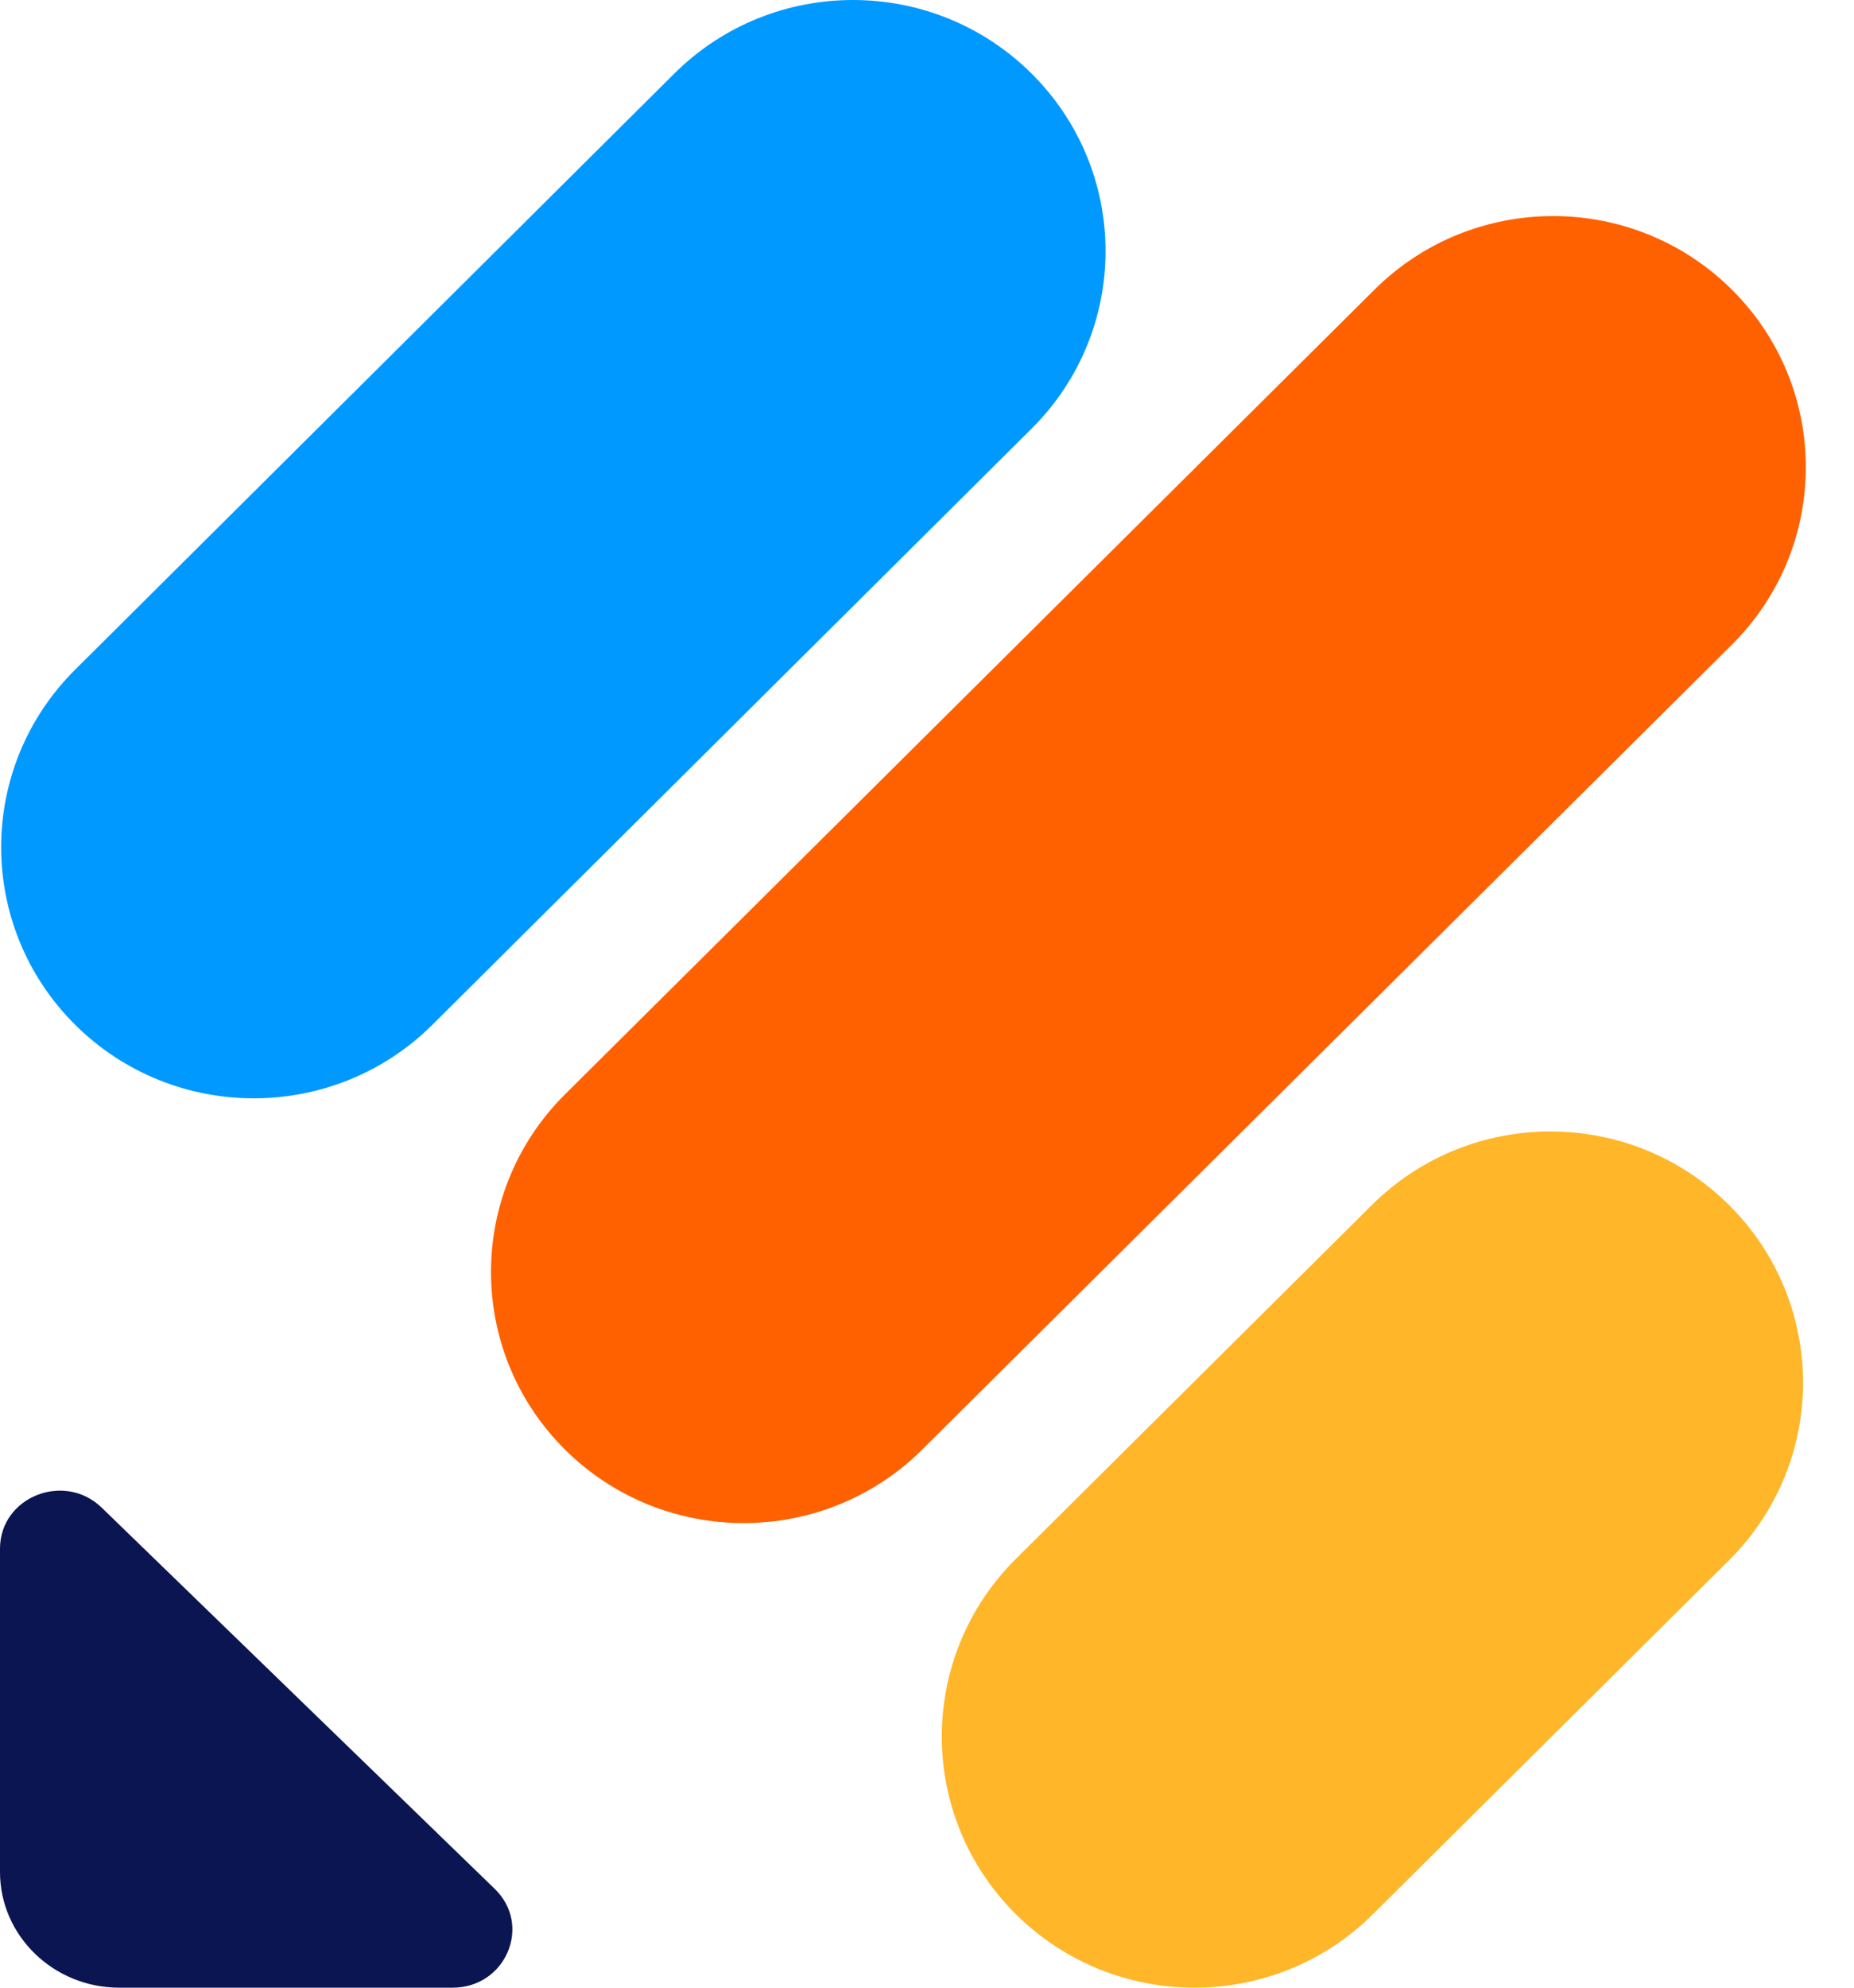
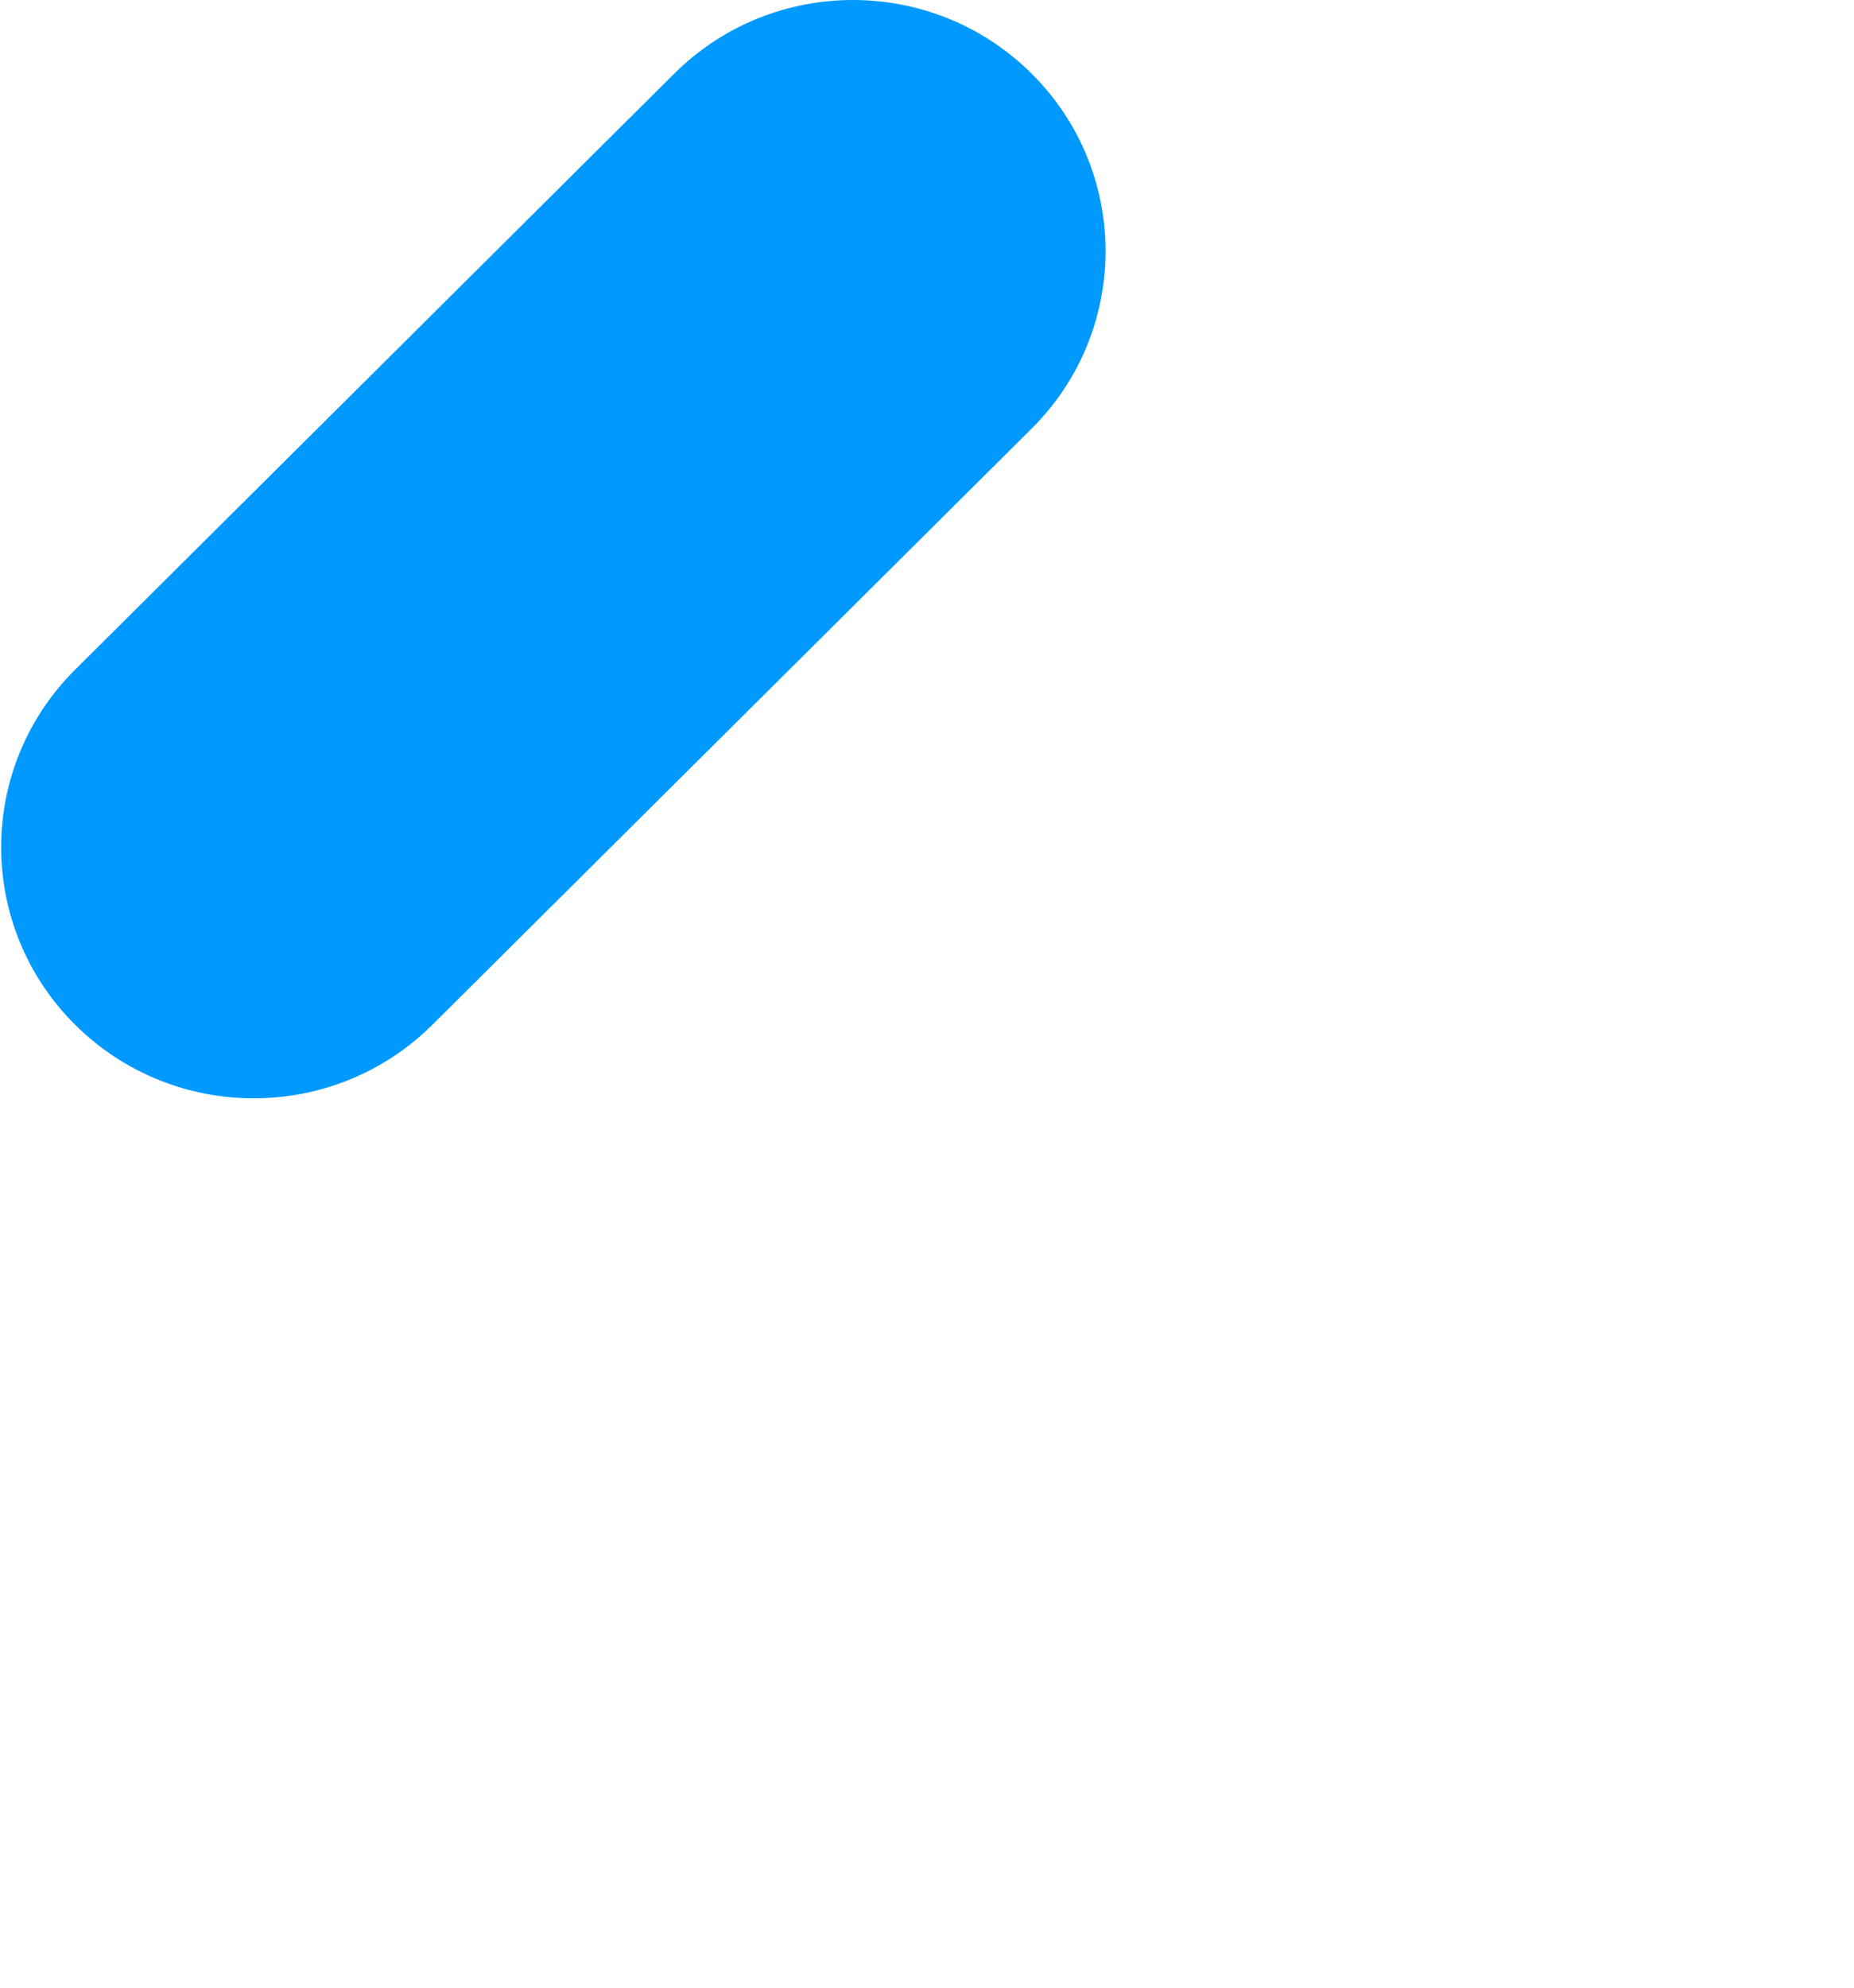
<svg xmlns="http://www.w3.org/2000/svg" fill="none" viewBox="0 0 28 30" class="">
-   <path d="M7.473 28.51C8.039 29.059 7.639 30 6.835 30H1.801C0.808 30 0 29.216 0 28.254V23.374C0 22.594 0.97 22.206 1.537 22.756L7.473 28.51Z" fill="#0A1551" />
-   <path d="M15.341 28.89C13.851 27.41 13.851 25.01 15.341 23.529L20.718 18.188C22.208 16.707 24.623 16.707 26.113 18.188C27.603 19.668 27.603 22.068 26.113 23.548L20.736 28.89C19.246 30.37 16.831 30.37 15.341 28.89Z" fill="#FFB629" />
  <path d="M1.135 15.467C-0.355 13.986 -0.355 11.587 1.135 10.107L10.184 1.11C11.674 -0.37 14.089 -0.37 15.579 1.11C17.069 2.59 17.069 4.99 15.579 6.47L6.53 15.467C5.04 16.947 2.625 16.947 1.135 15.467Z" fill="#0099FF" />
-   <path d="M8.532 21.878C7.043 20.398 7.043 17.998 8.532 16.518L20.759 4.371C22.249 2.891 24.665 2.891 26.155 4.371C27.645 5.851 27.645 8.251 26.155 9.731L13.928 21.878C12.438 23.358 10.022 23.358 8.532 21.878Z" fill="#FF6100" />
</svg>